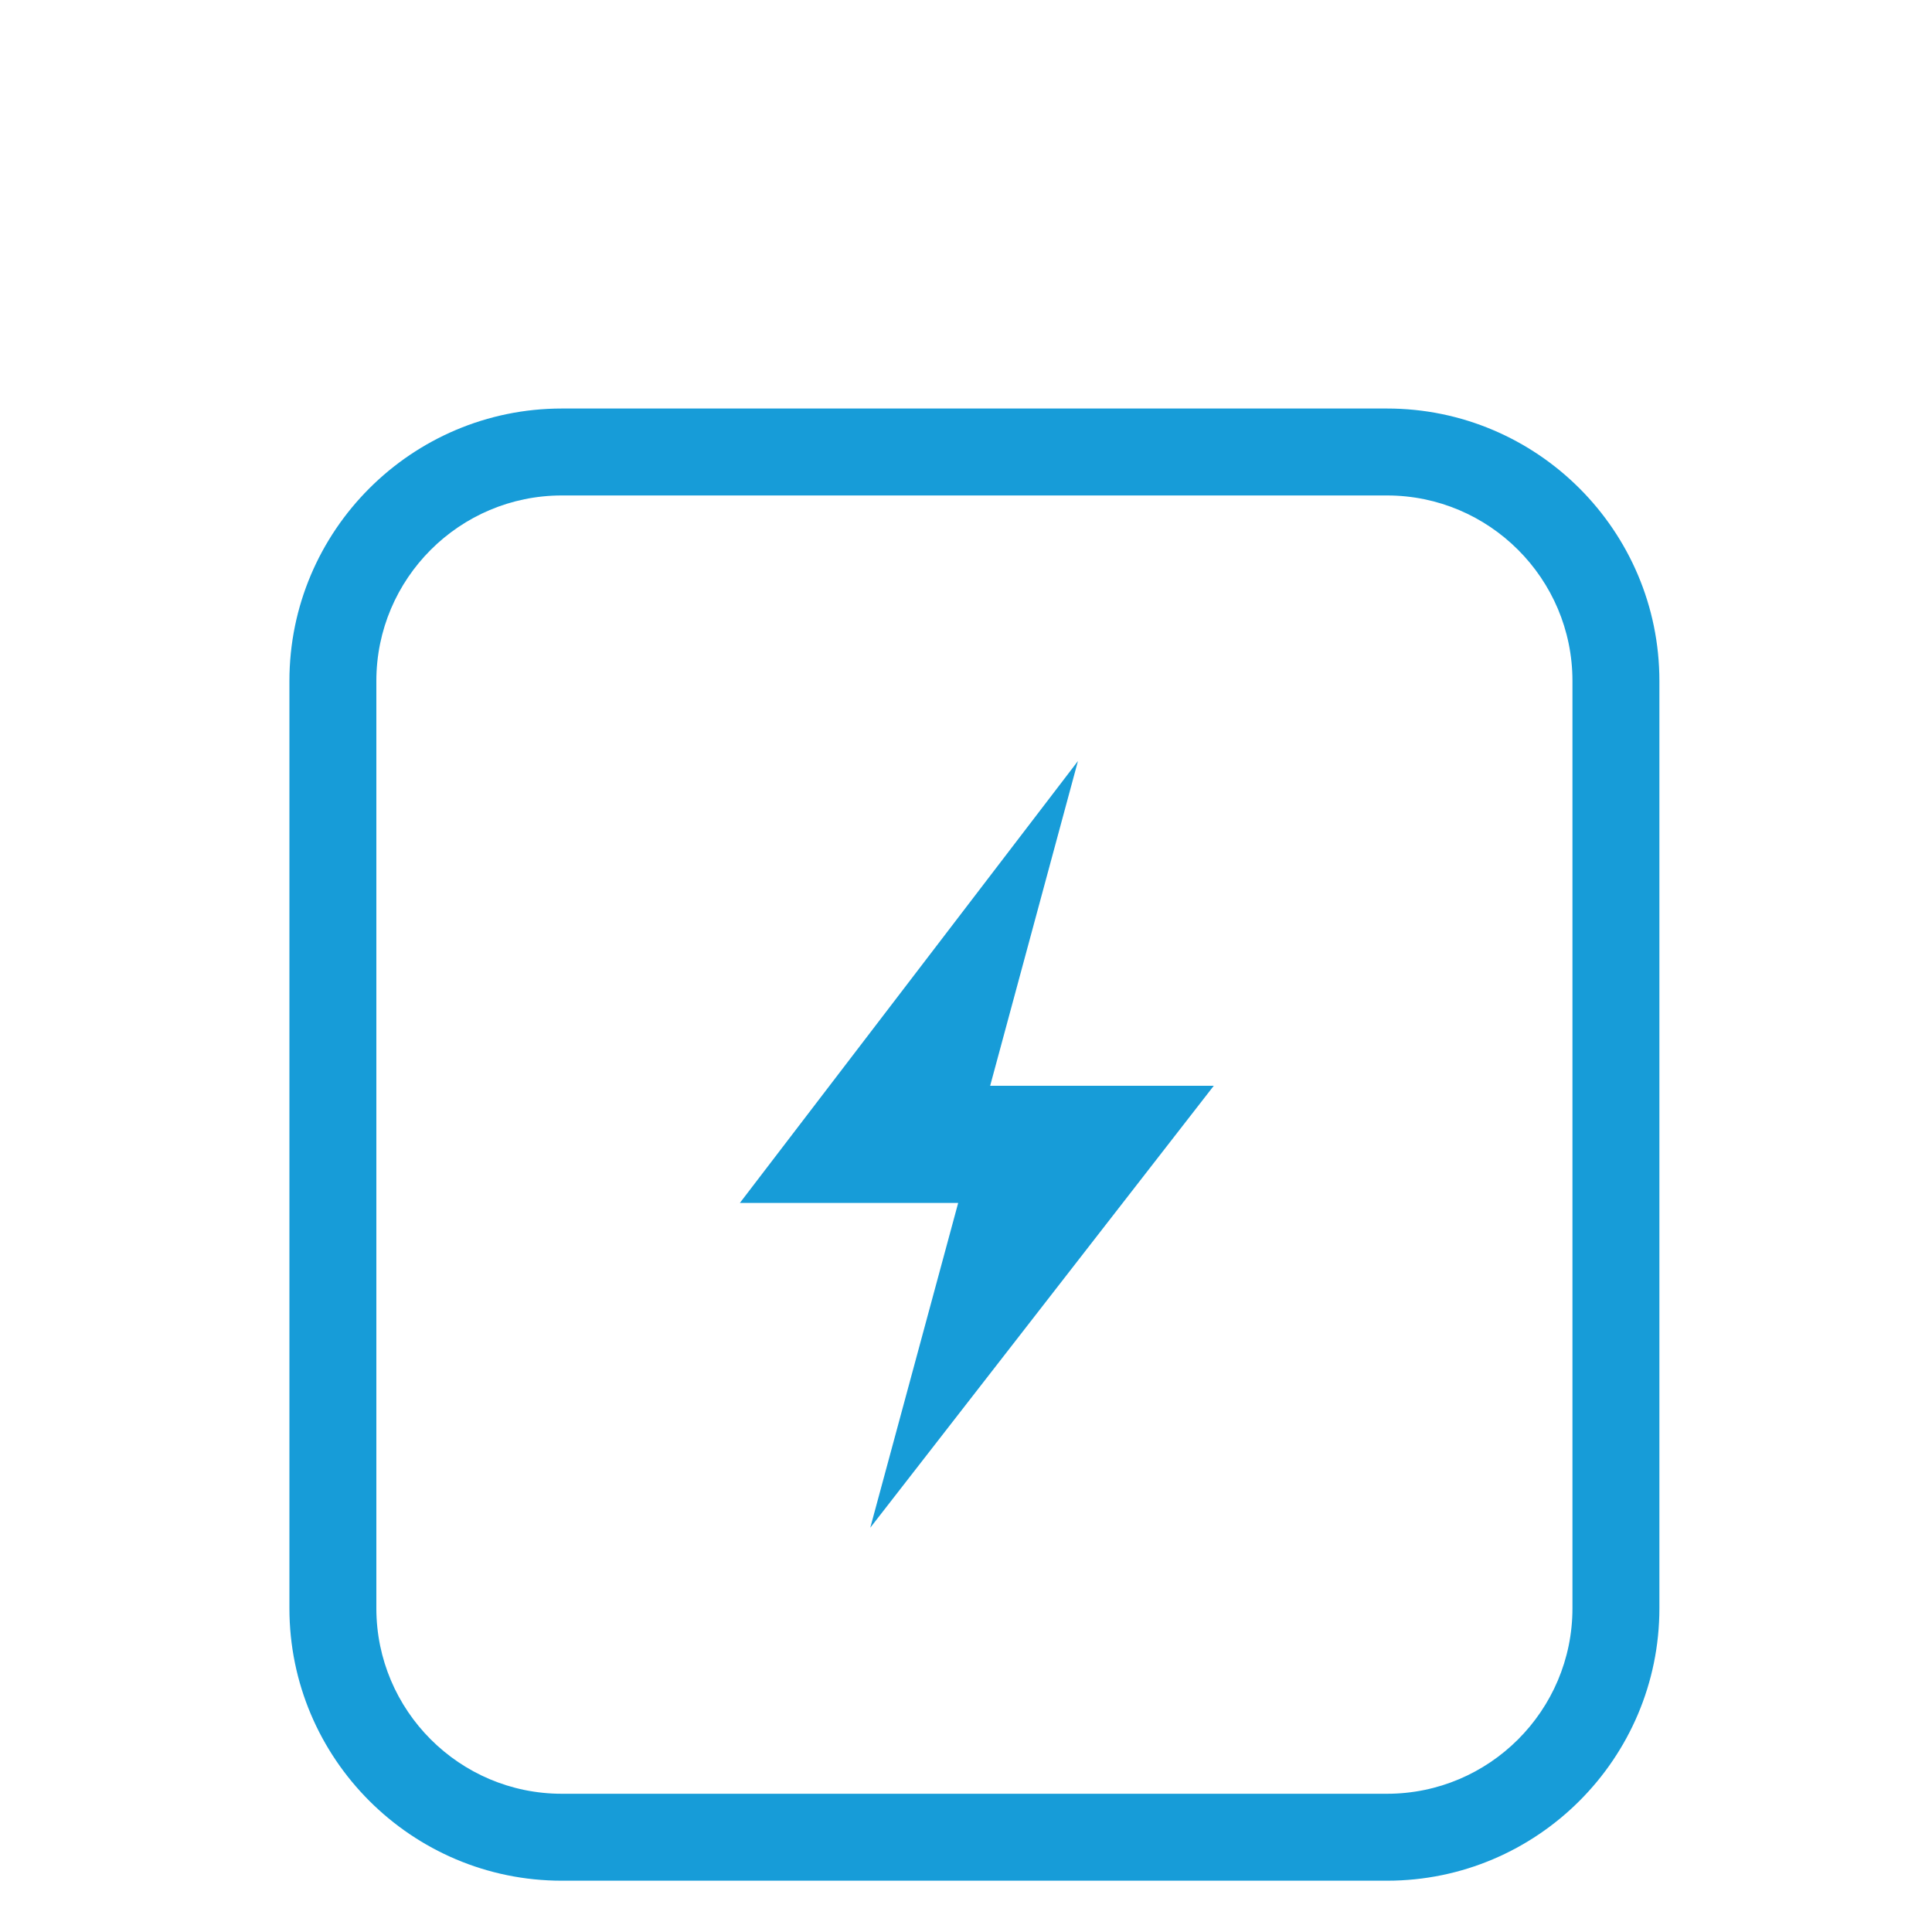
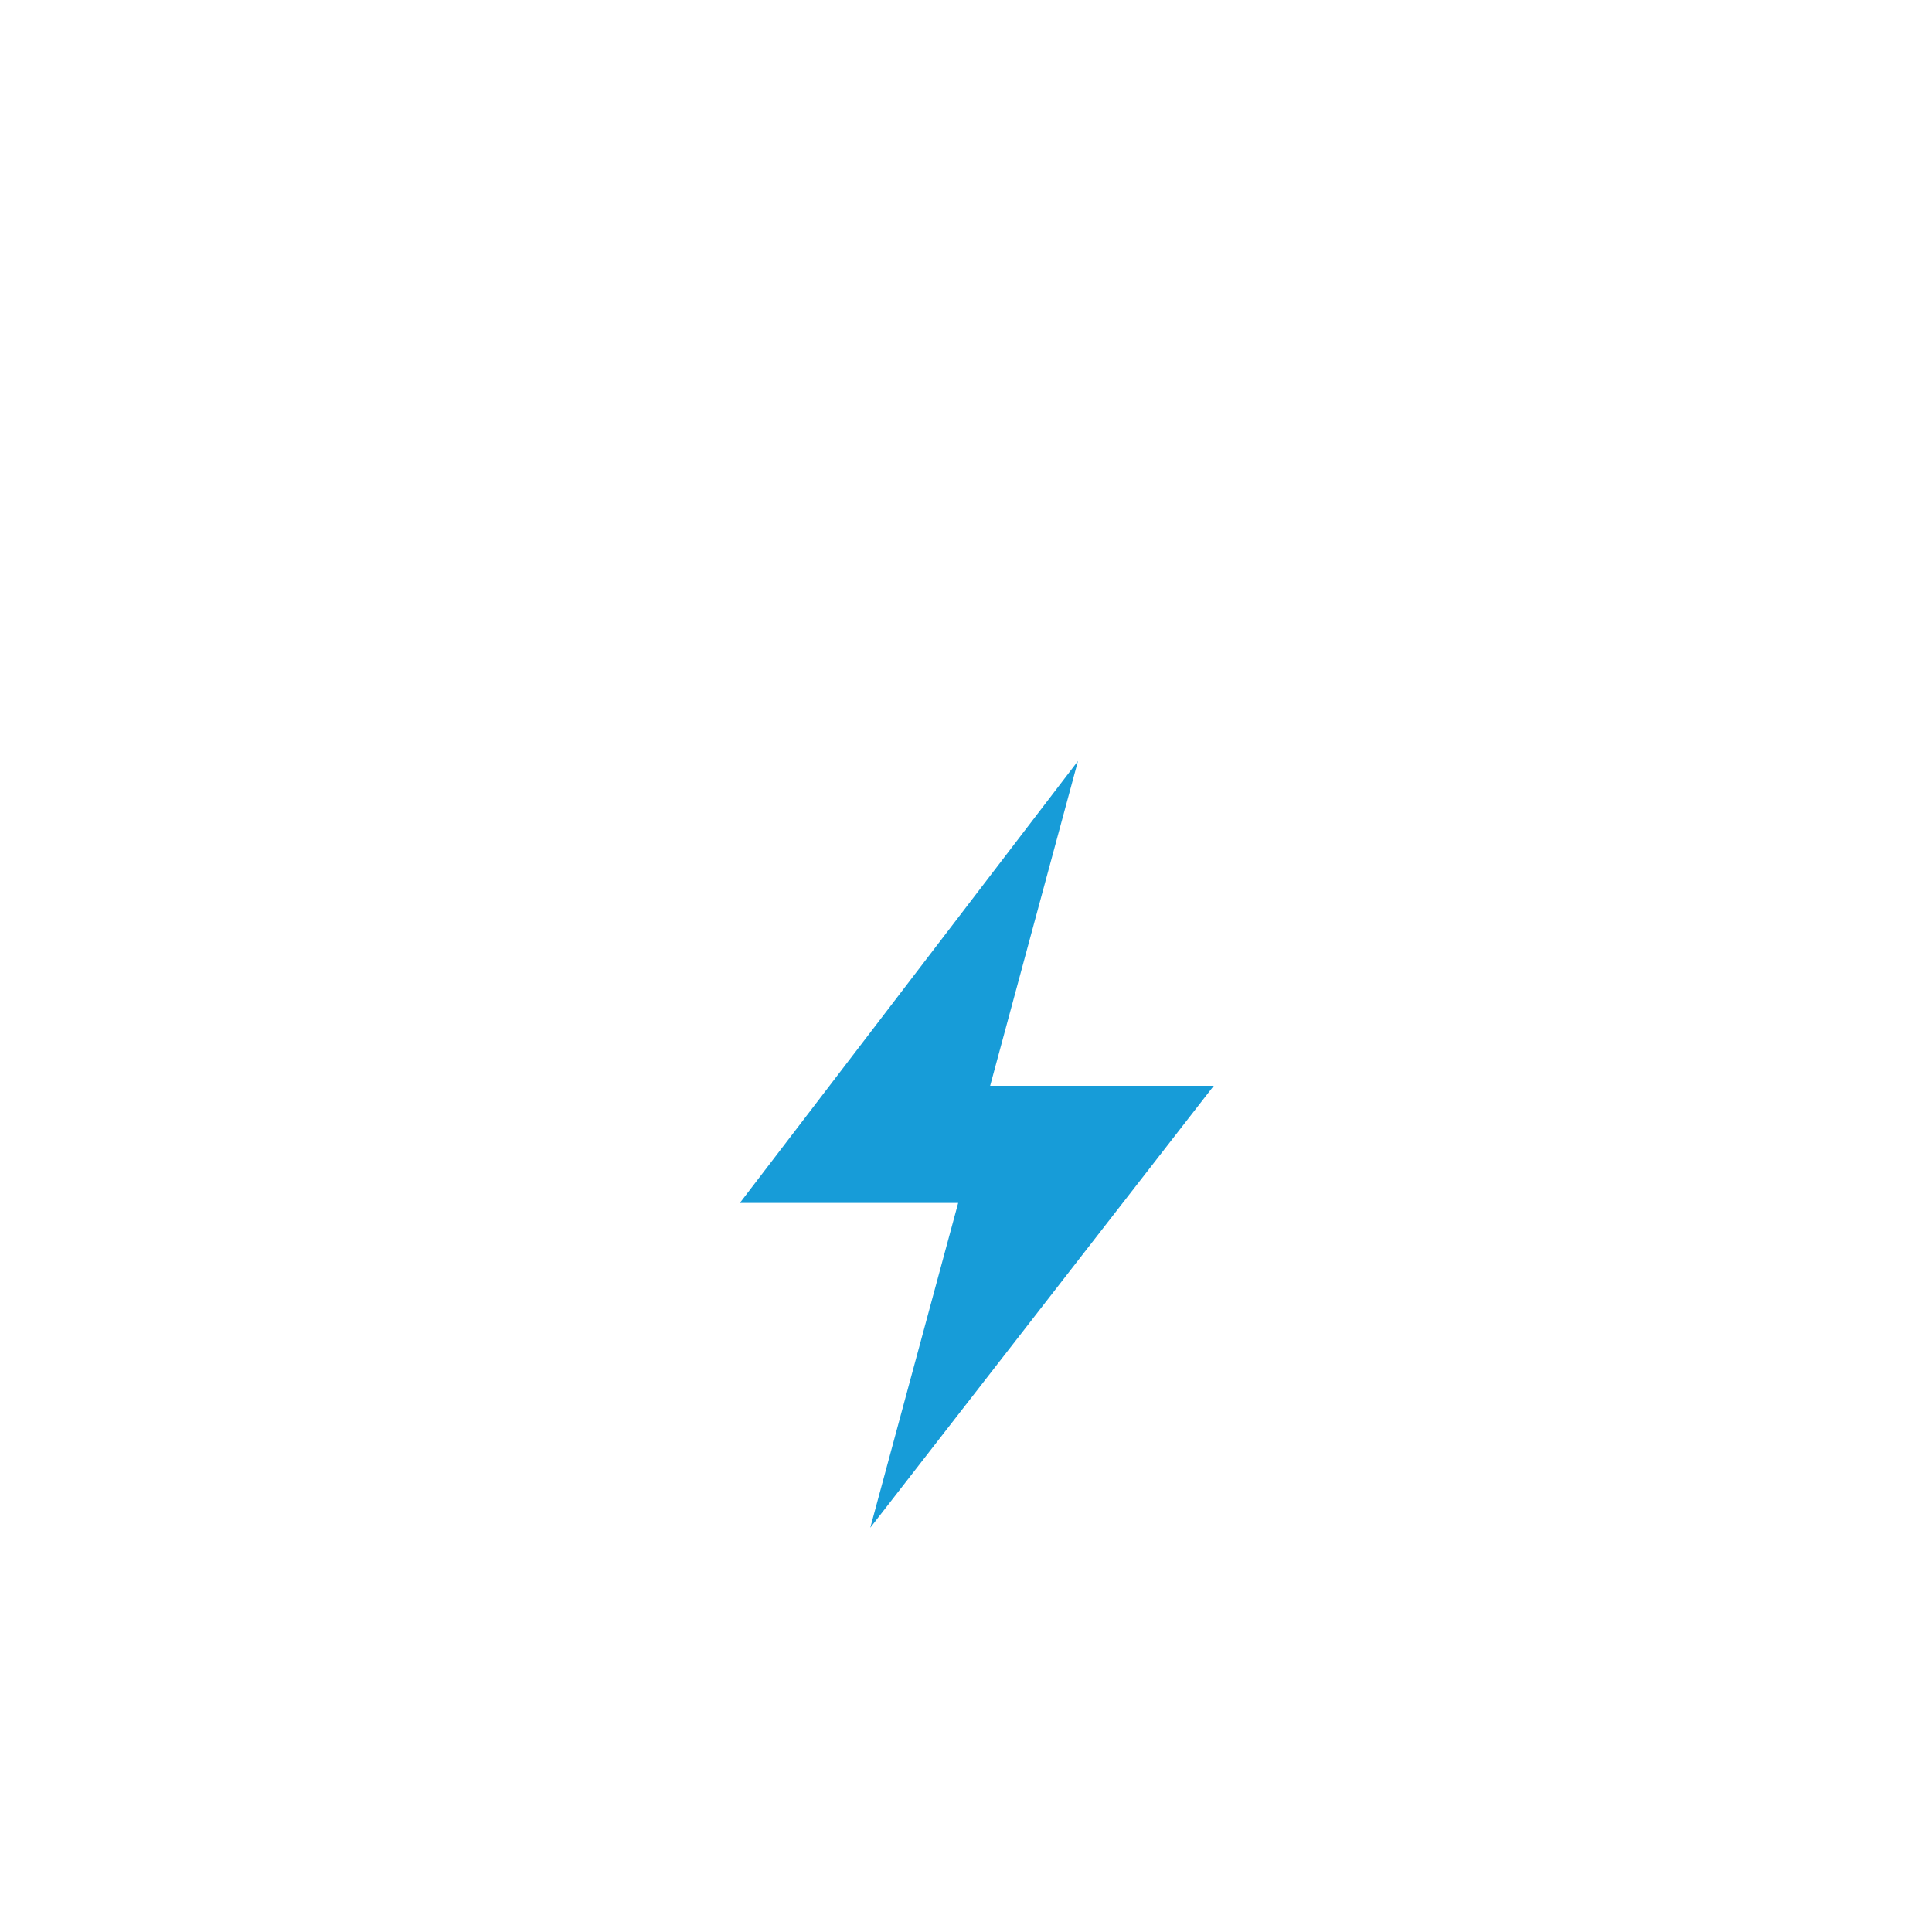
<svg xmlns="http://www.w3.org/2000/svg" id="Layer_1" version="1.1" viewBox="0 0 200 200">
  <defs>
    <style> .st0 { fill: #179cd8; } </style>
  </defs>
-   <path class="st0" d="M143.57,194.69H58.16c-15.55,0-28.2-12.65-28.2-28.2v-96c0-15.55,12.65-28.2,28.2-28.2h85.42c15.55,0,28.2,12.65,28.2,28.2v96c0,15.55-12.65,28.2-28.2,28.2ZM58.16,51.29c-10.59,0-19.2,8.61-19.2,19.2v96c0,10.59,8.61,19.2,19.2,19.2h85.42c10.59,0,19.2-8.61,19.2-19.2v-96c0-10.59-8.61-19.2-19.2-19.2H58.16Z" />
  <polygon class="st0" points="102.5 112.4 125.65 112.4 90.09 158.15 99.19 124.53 76.59 124.53 111.59 78.78 102.5 112.4" />
</svg>